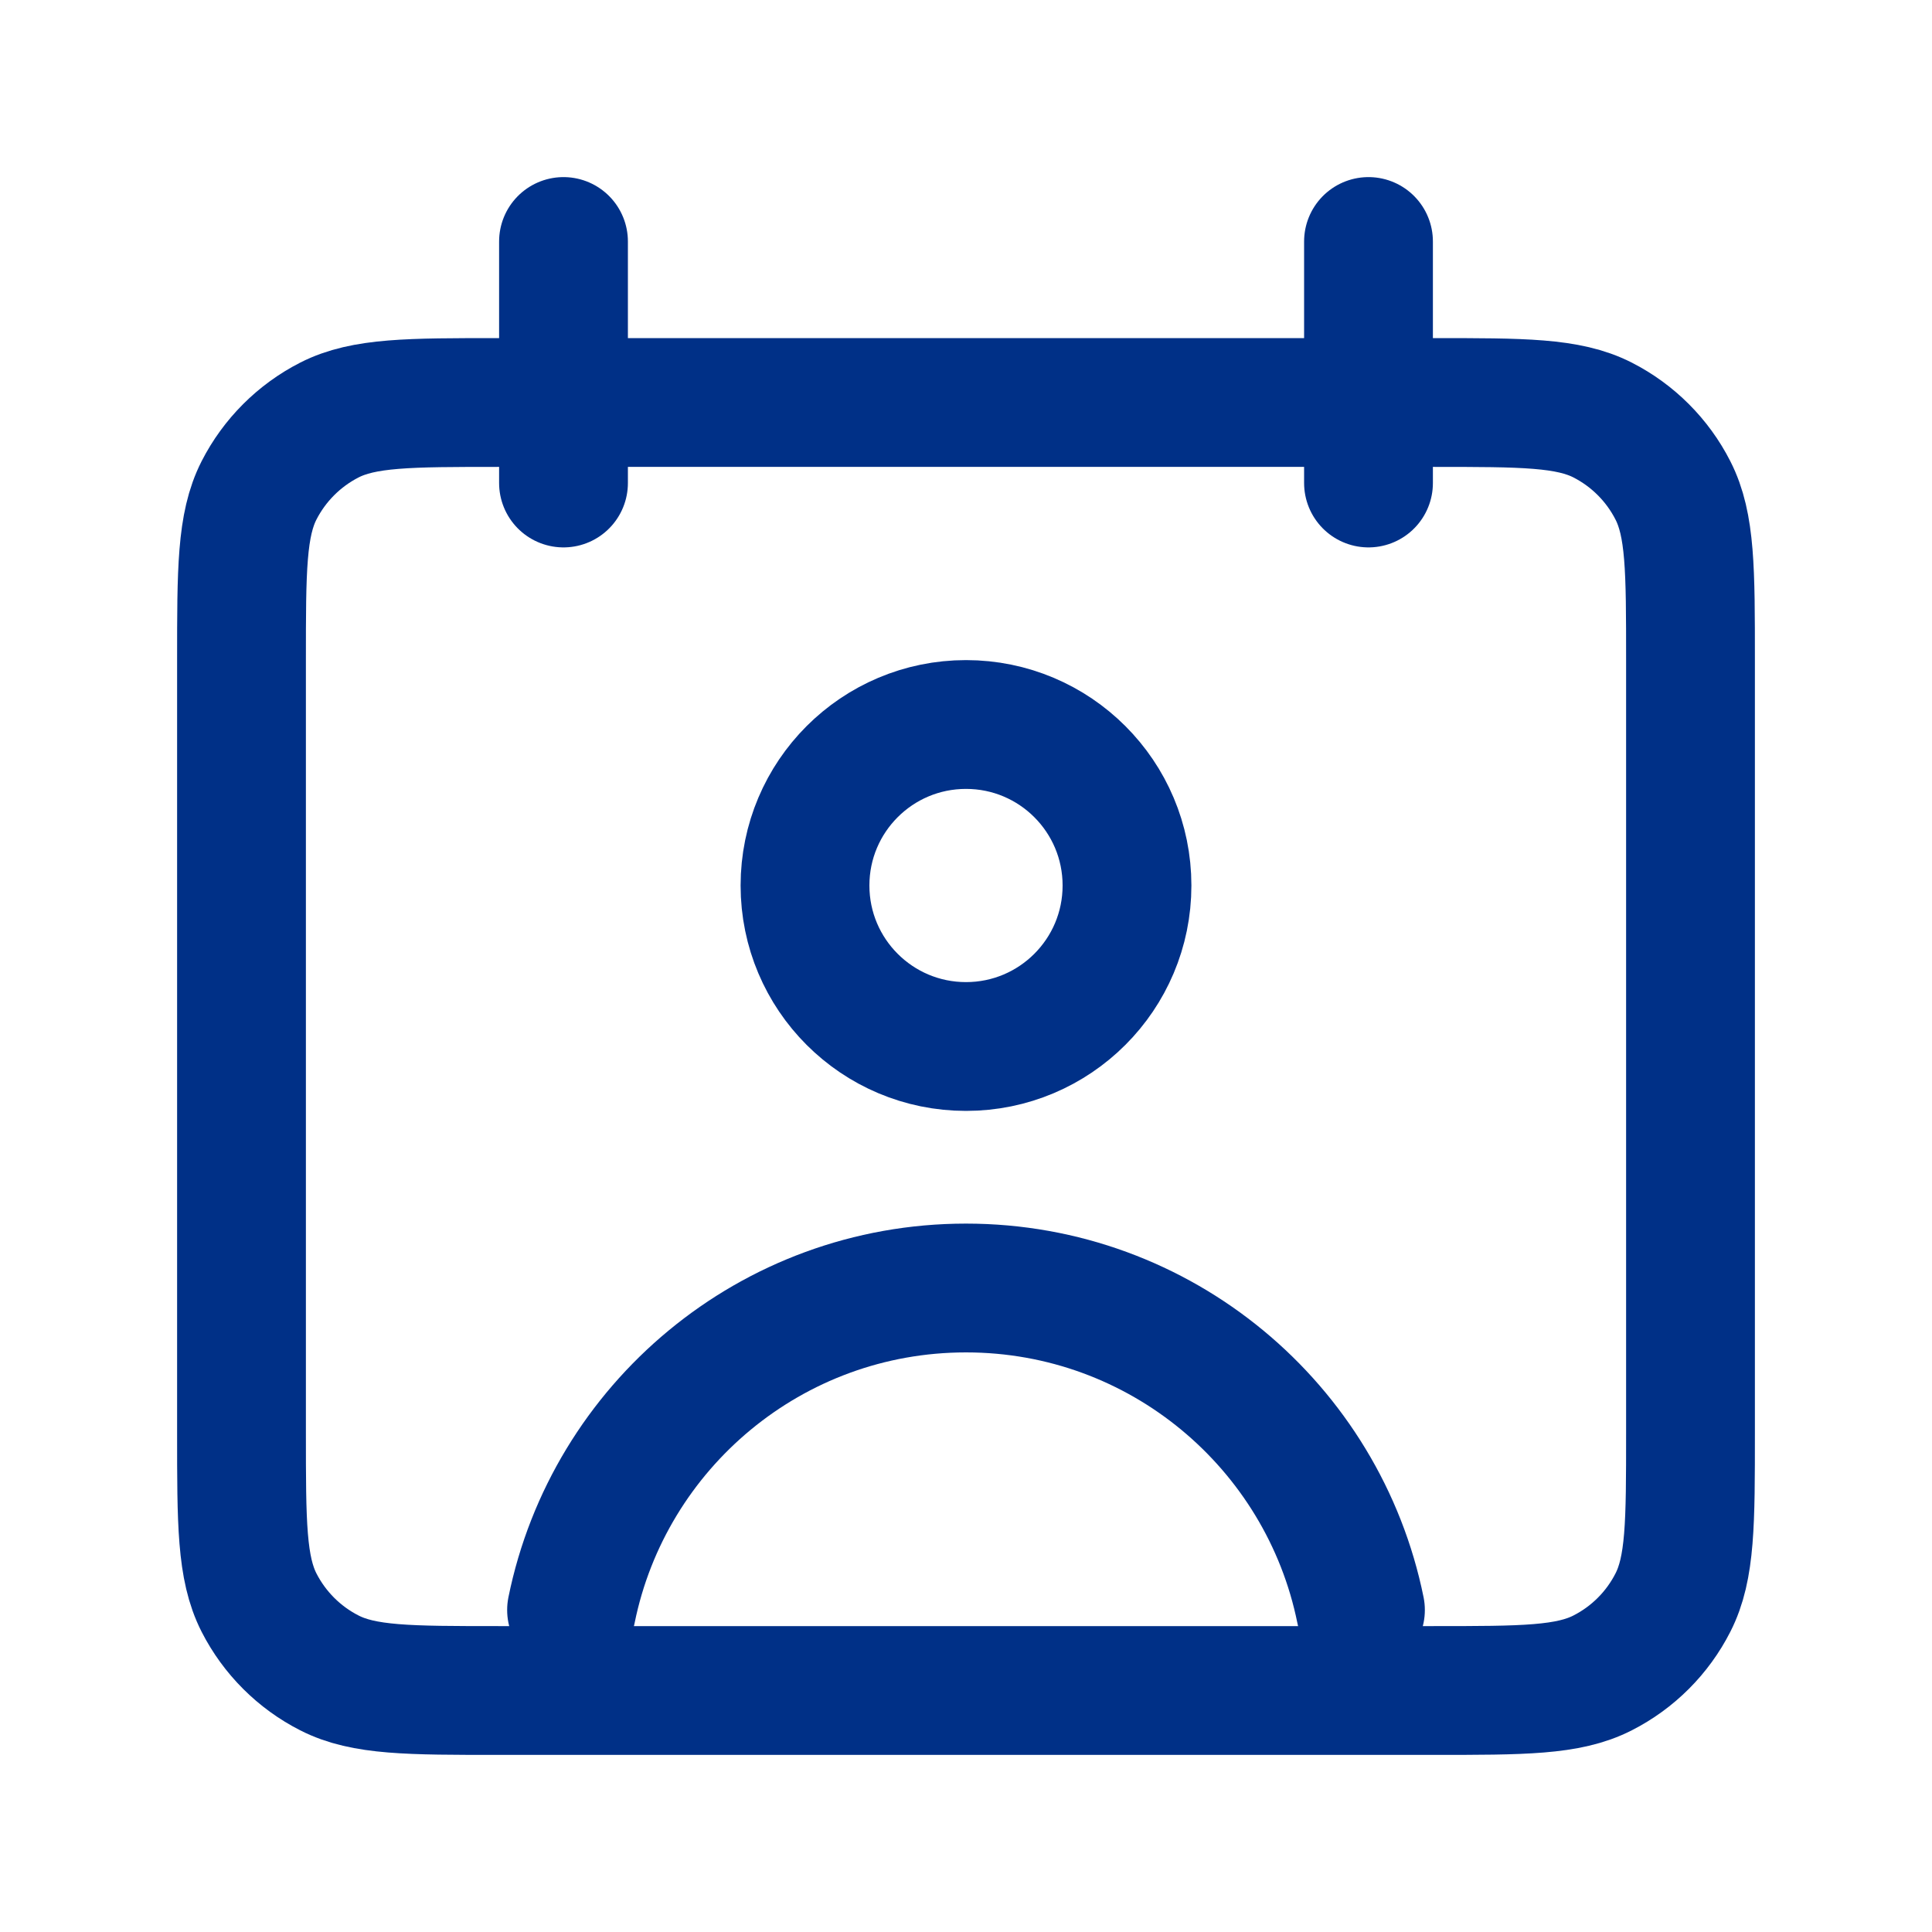
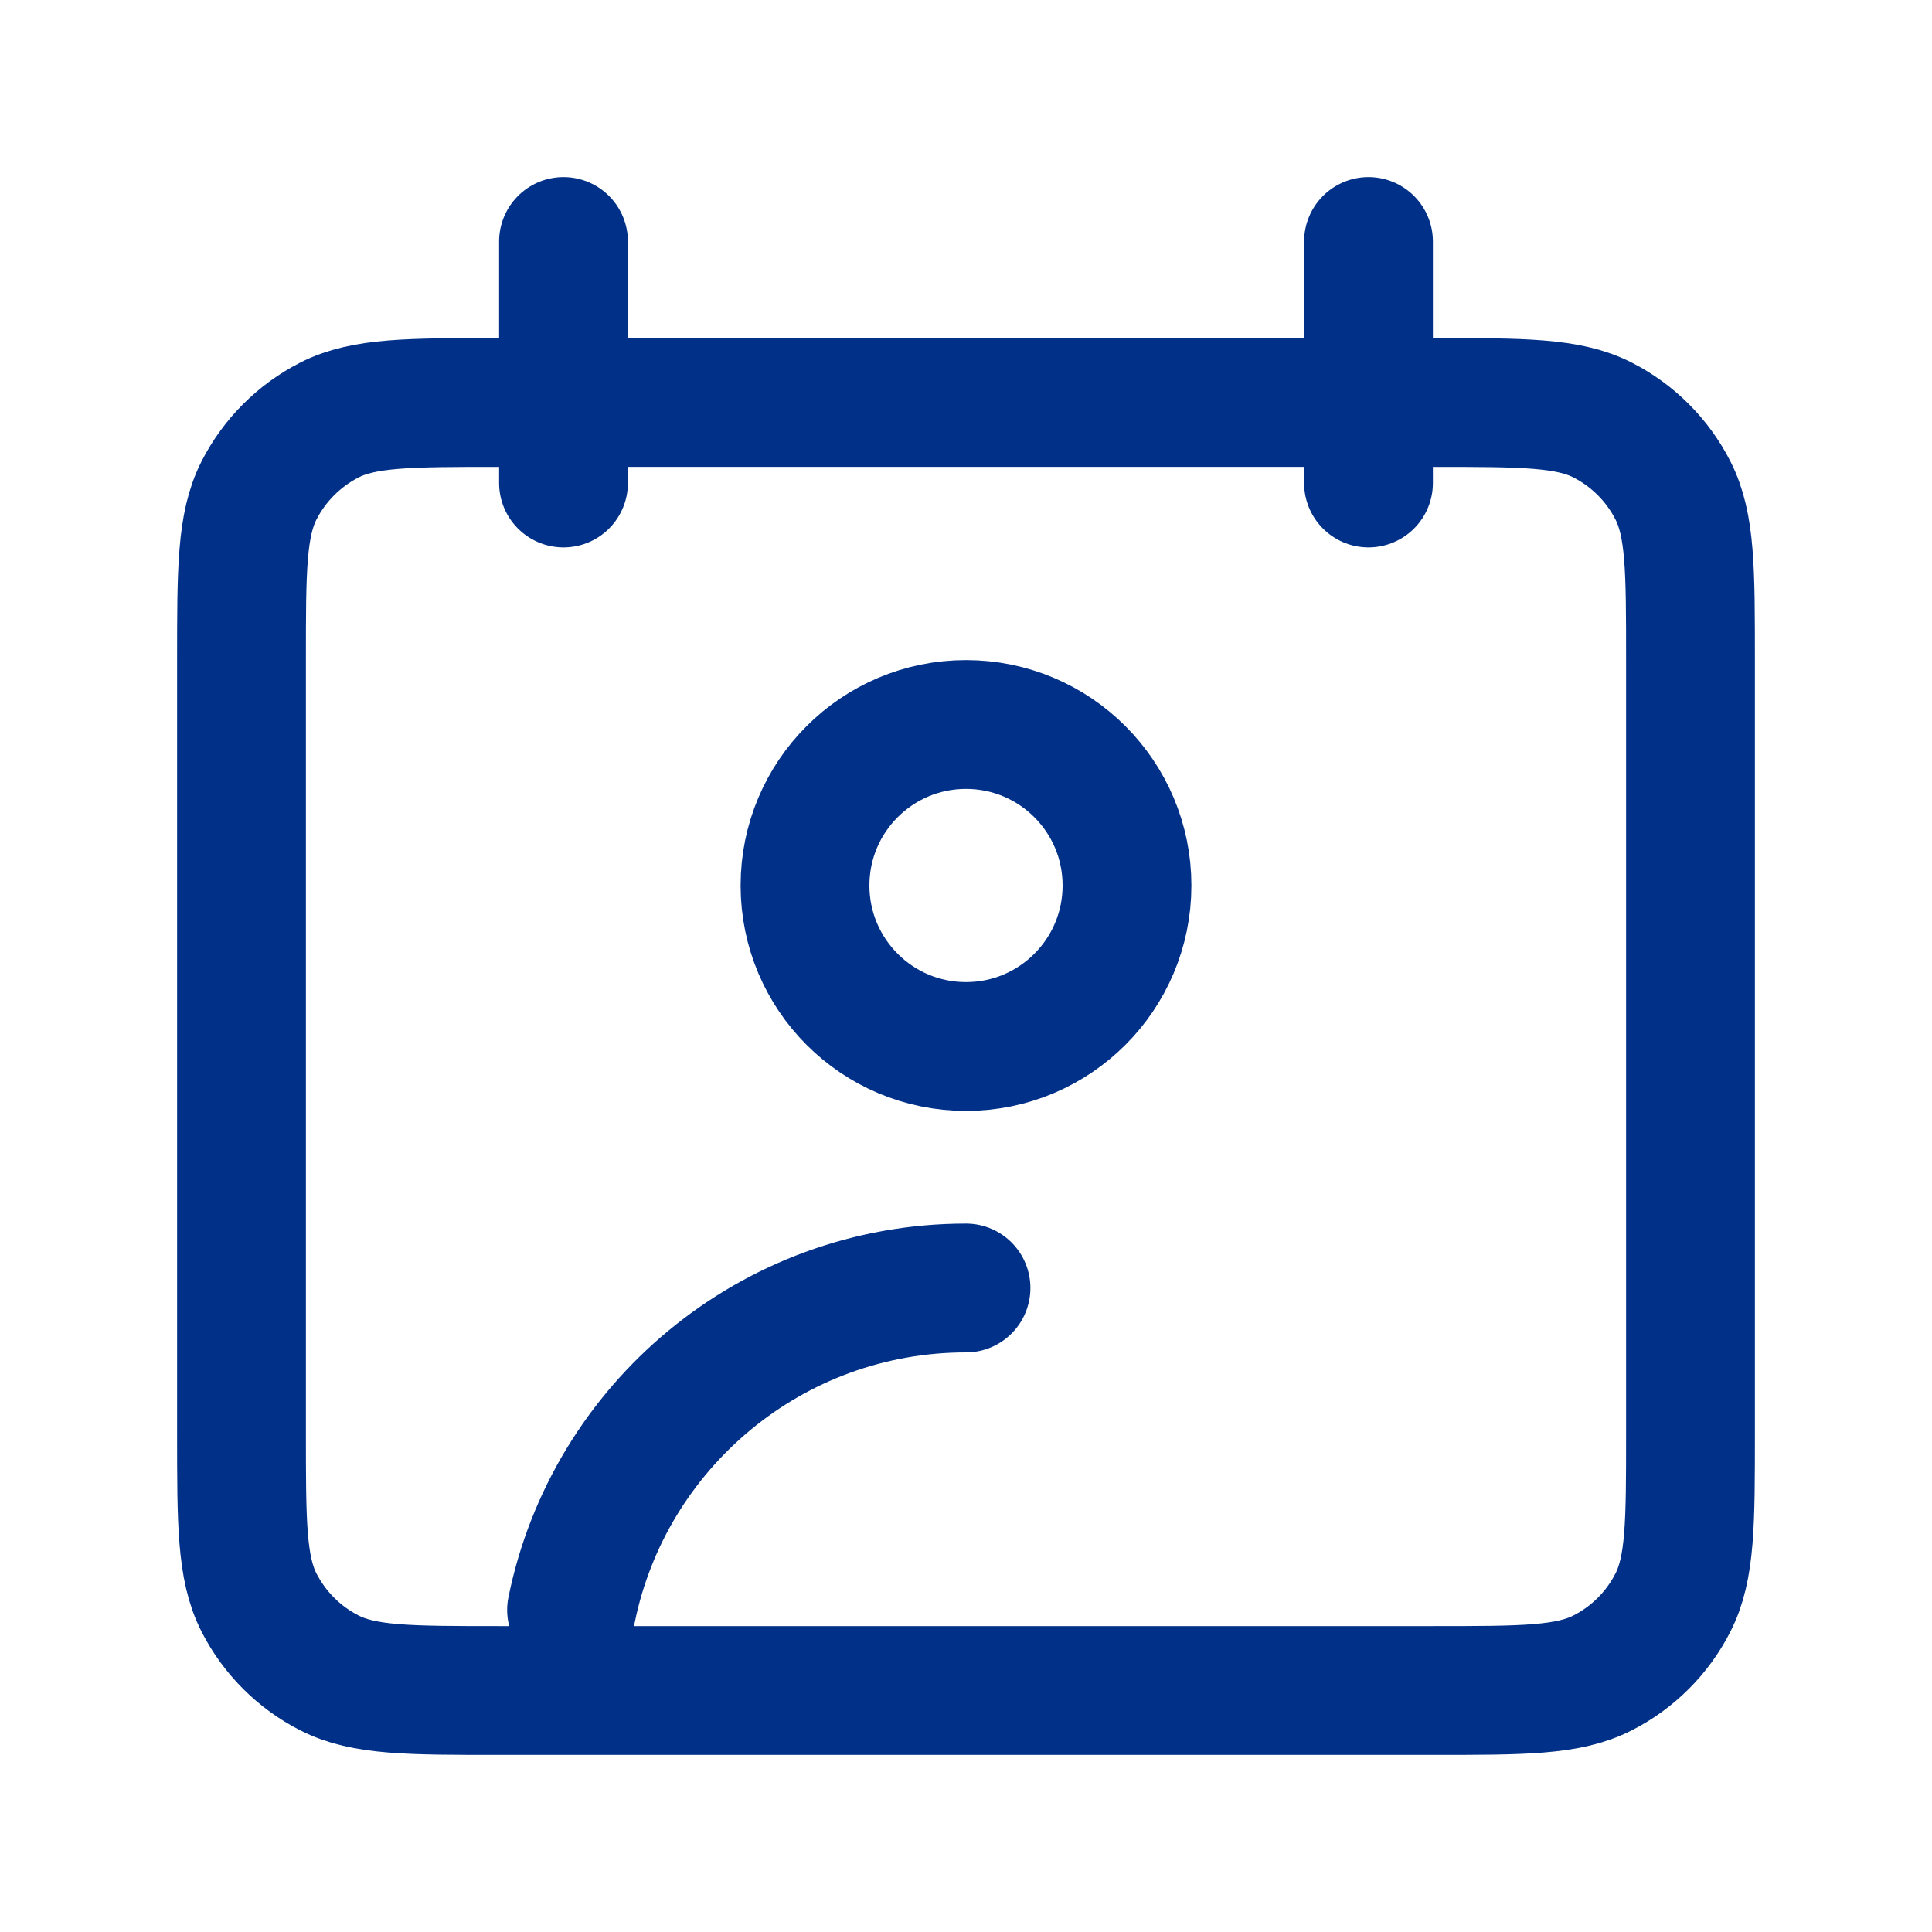
<svg xmlns="http://www.w3.org/2000/svg" width="30" height="30" viewBox="0 0 30 30" fill="none">
-   <path d="M8.75 3.75V7.5M21.25 3.75V7.5M8.875 25C9.454 22.147 11.976 20 15 20C18.024 20 20.546 22.147 21.125 25M7.75 26.25H22.25C23.65 26.25 24.35 26.25 24.885 25.977C25.355 25.738 25.738 25.355 25.977 24.885C26.25 24.35 26.25 23.65 26.25 22.25V10.25C26.25 8.85 26.25 8.15 25.977 7.615C25.738 7.145 25.355 6.762 24.885 6.522C24.35 6.25 23.65 6.25 22.25 6.25H7.75C6.35 6.25 5.65 6.25 5.115 6.522C4.645 6.762 4.262 7.145 4.022 7.615C3.75 8.15 3.75 8.85 3.75 10.25V22.25C3.75 23.65 3.75 24.35 4.022 24.885C4.262 25.355 4.645 25.738 5.115 25.977C5.65 26.25 6.35 26.25 7.75 26.25ZM17.5 13.75C17.5 15.131 16.381 16.25 15 16.25C13.619 16.25 12.5 15.131 12.5 13.75C12.5 12.369 13.619 11.25 15 11.25C16.381 11.25 17.5 12.369 17.5 13.75Z" stroke="#003087" stroke-width="2" stroke-linecap="round" stroke-linejoin="round" />
+   <path d="M8.75 3.75V7.5M21.25 3.75V7.5M8.875 25C9.454 22.147 11.976 20 15 20M7.75 26.25H22.25C23.65 26.25 24.35 26.25 24.885 25.977C25.355 25.738 25.738 25.355 25.977 24.885C26.25 24.35 26.25 23.65 26.25 22.25V10.25C26.25 8.85 26.25 8.15 25.977 7.615C25.738 7.145 25.355 6.762 24.885 6.522C24.35 6.25 23.65 6.25 22.25 6.25H7.75C6.35 6.25 5.65 6.25 5.115 6.522C4.645 6.762 4.262 7.145 4.022 7.615C3.75 8.15 3.75 8.85 3.75 10.25V22.25C3.75 23.65 3.75 24.35 4.022 24.885C4.262 25.355 4.645 25.738 5.115 25.977C5.65 26.25 6.35 26.25 7.75 26.25ZM17.5 13.75C17.5 15.131 16.381 16.25 15 16.25C13.619 16.25 12.5 15.131 12.5 13.75C12.5 12.369 13.619 11.25 15 11.25C16.381 11.25 17.5 12.369 17.5 13.75Z" stroke="#003087" stroke-width="2" stroke-linecap="round" stroke-linejoin="round" />
</svg>